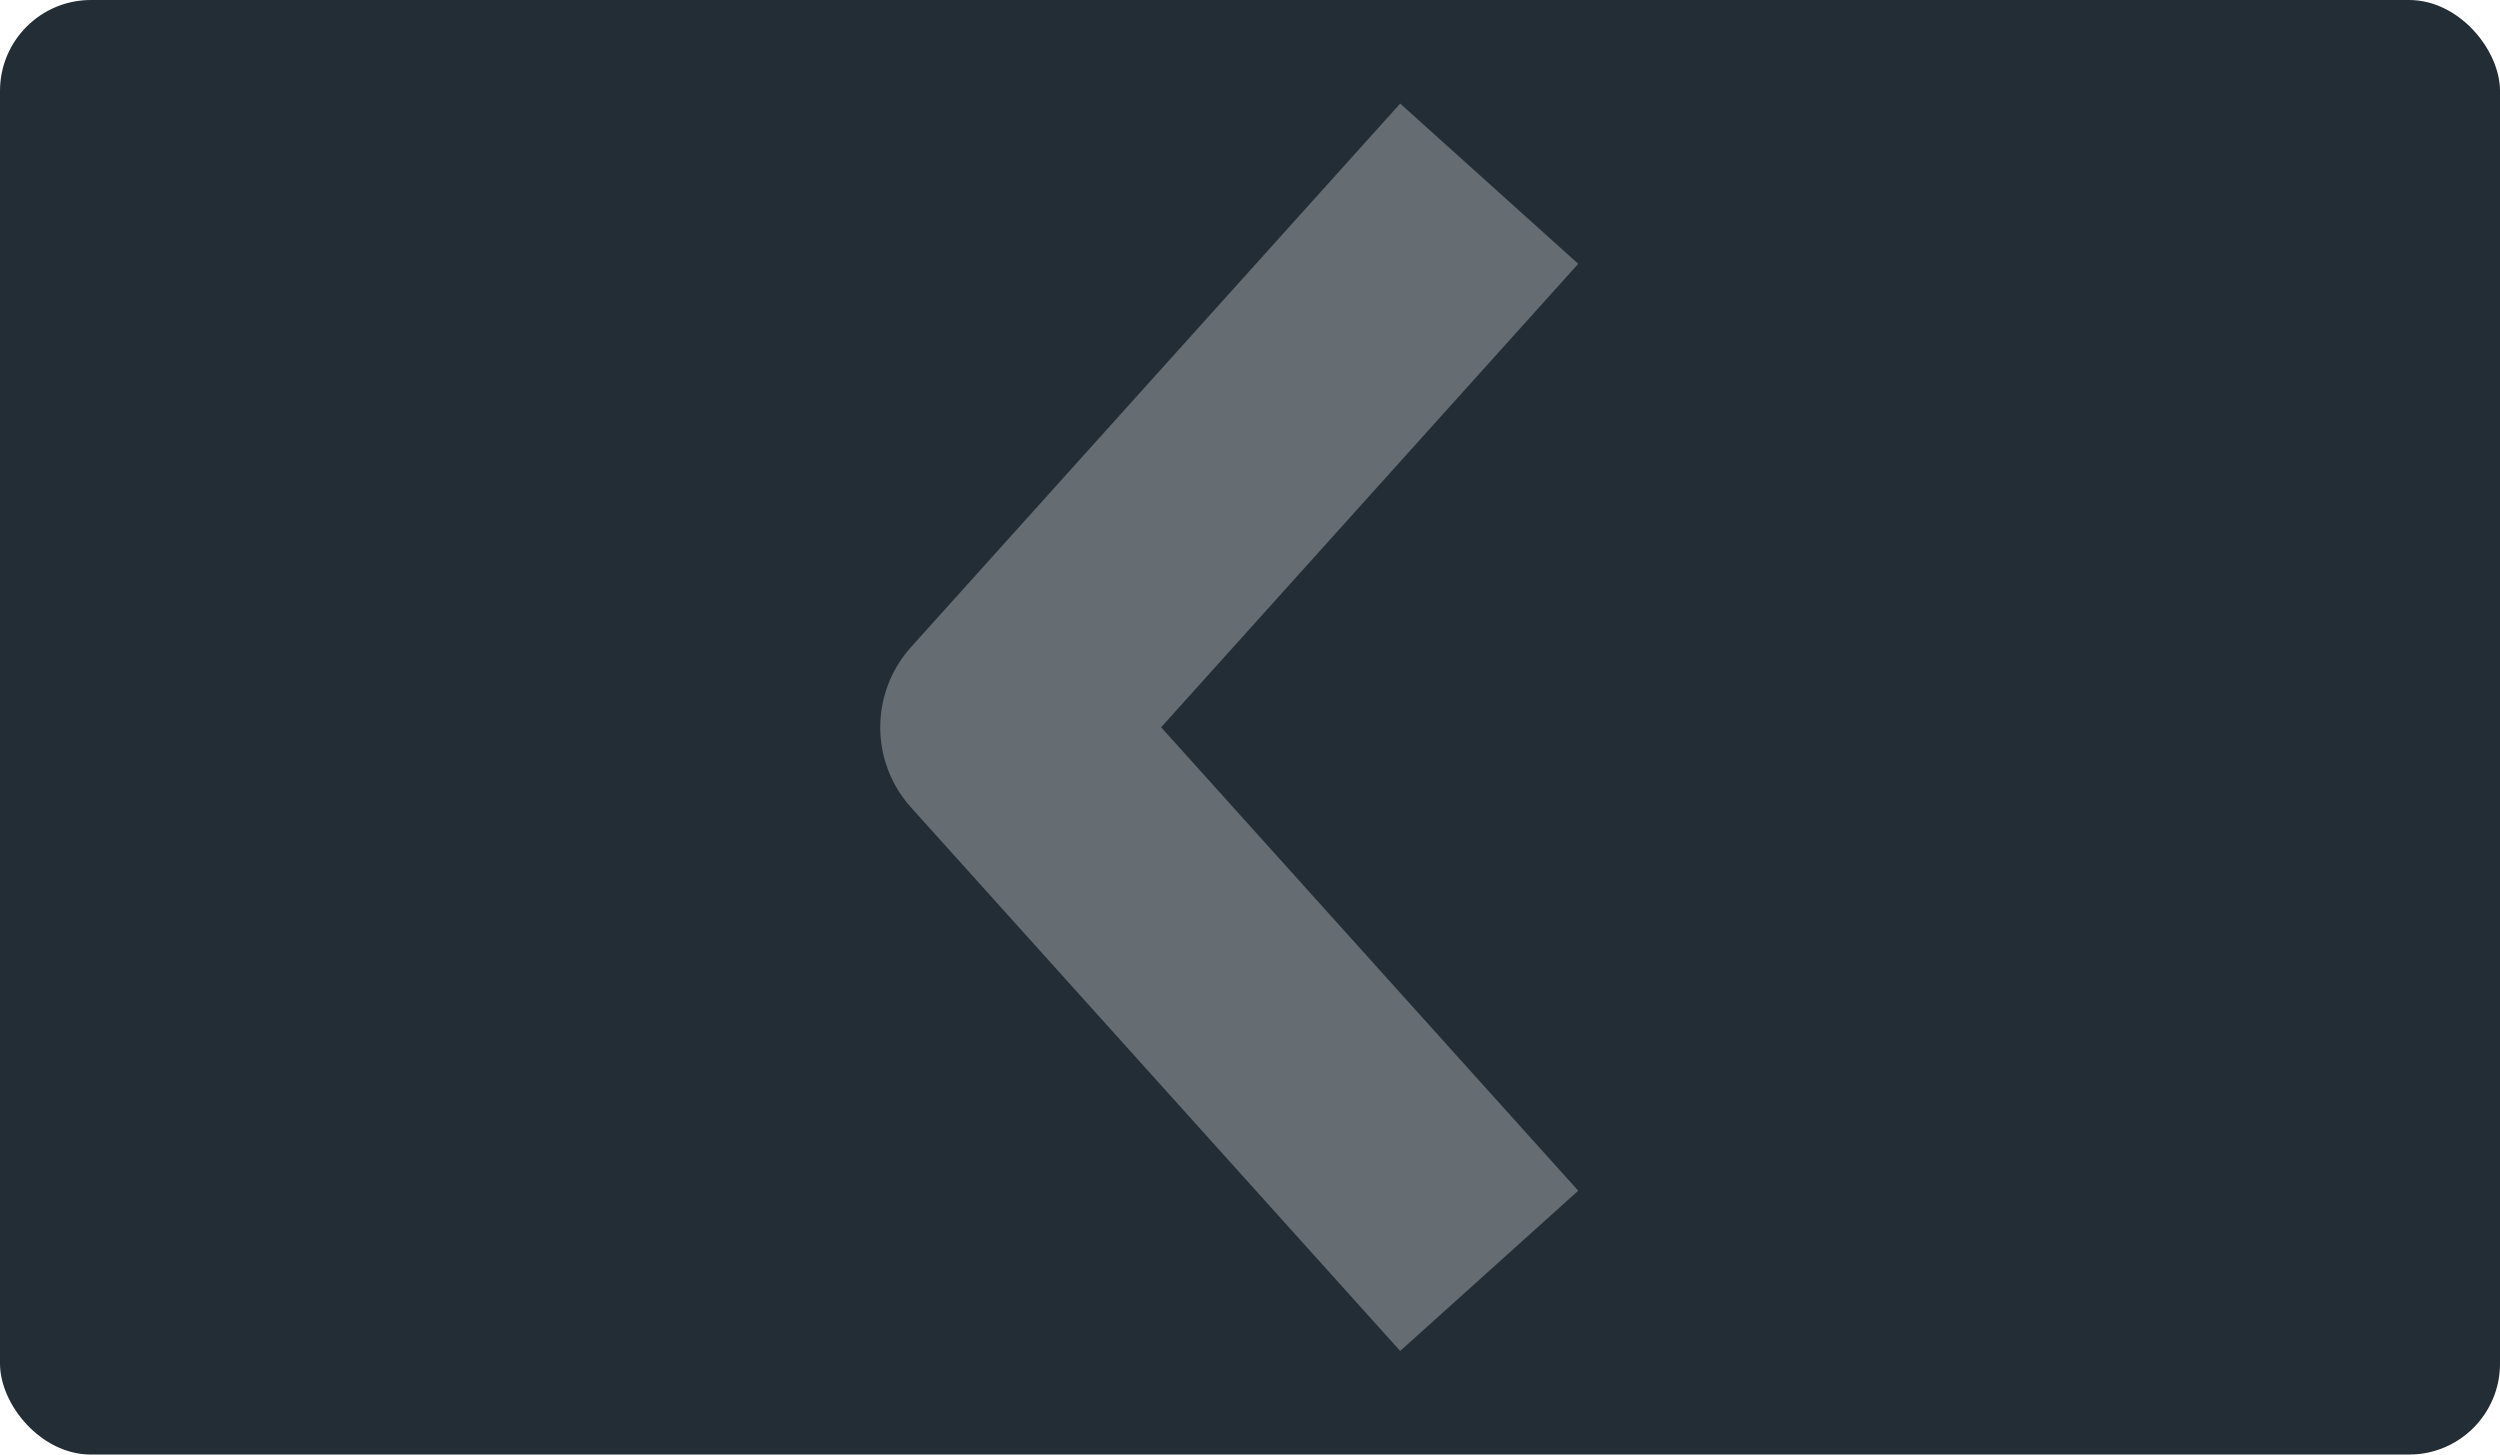
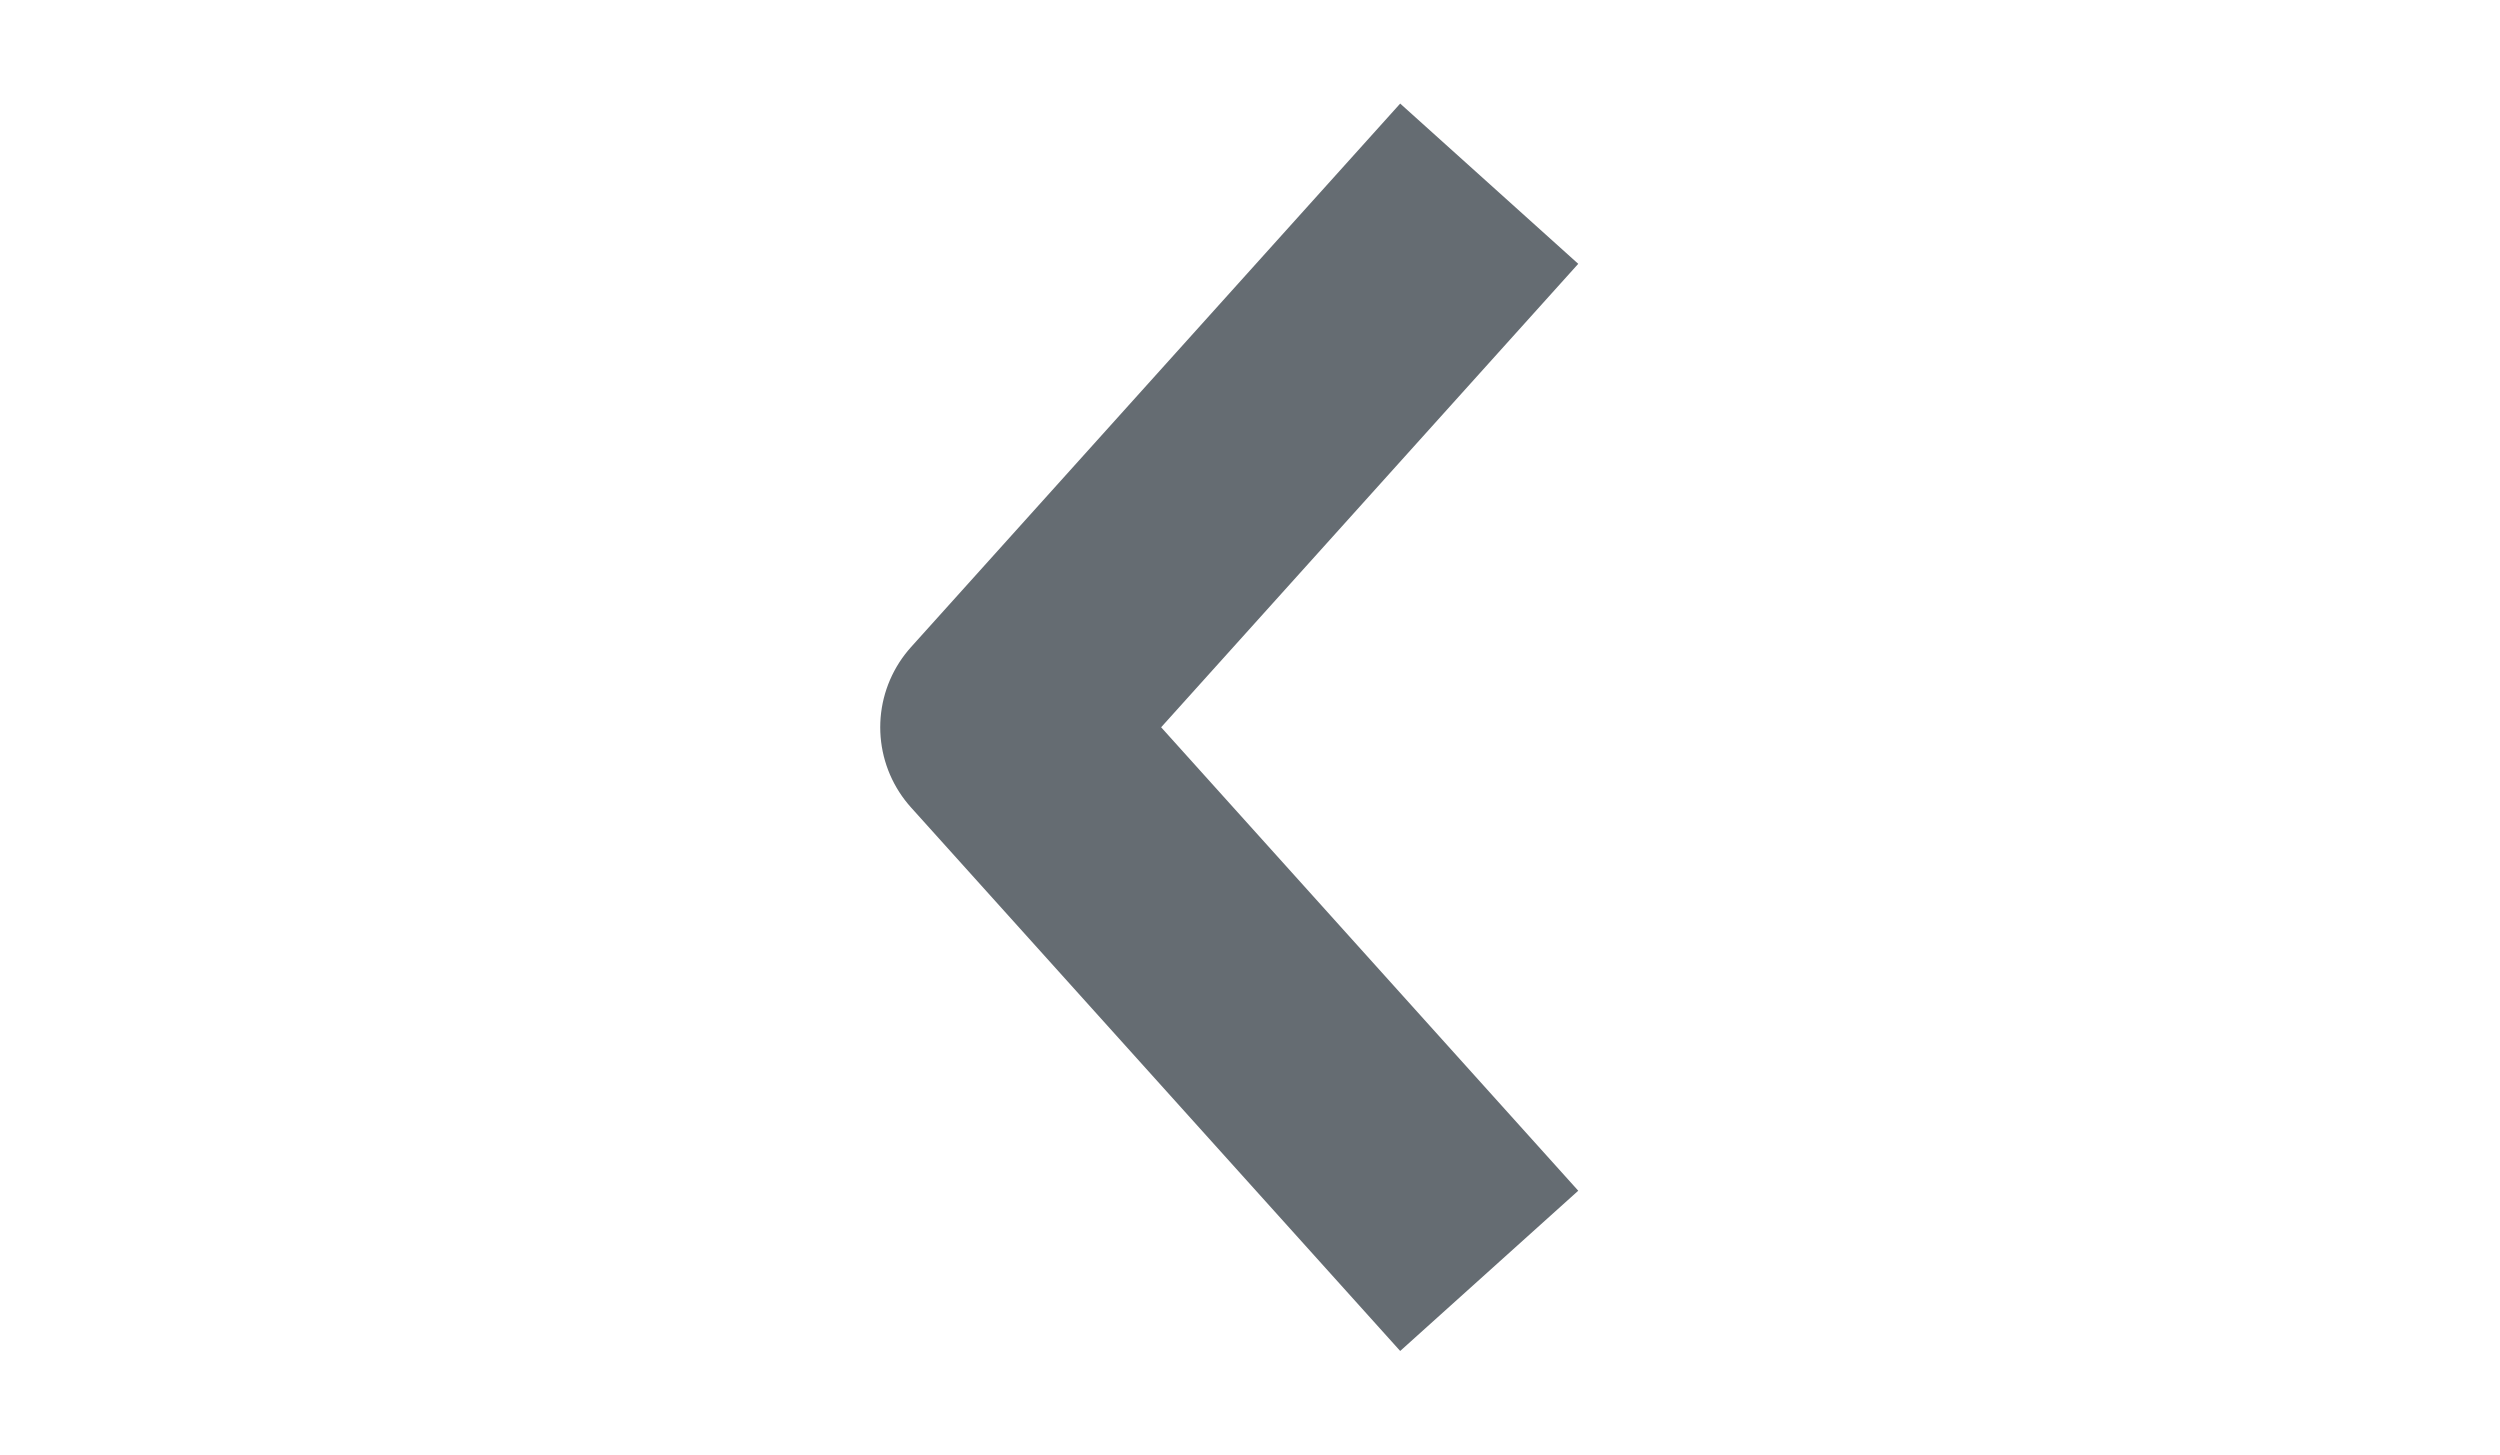
<svg xmlns="http://www.w3.org/2000/svg" width="55" height="32" viewBox="0 0 55 32" fill="none">
  <g id="Group 48095779">
-     <rect id="Rectangle 512" width="55" height="32" rx="2" fill="#232D35" />
    <path id="Vector 11" d="M31 26L22 16L31 6" stroke="#656C72" stroke-width="5.27" stroke-linecap="square" stroke-linejoin="round" />
  </g>
</svg>